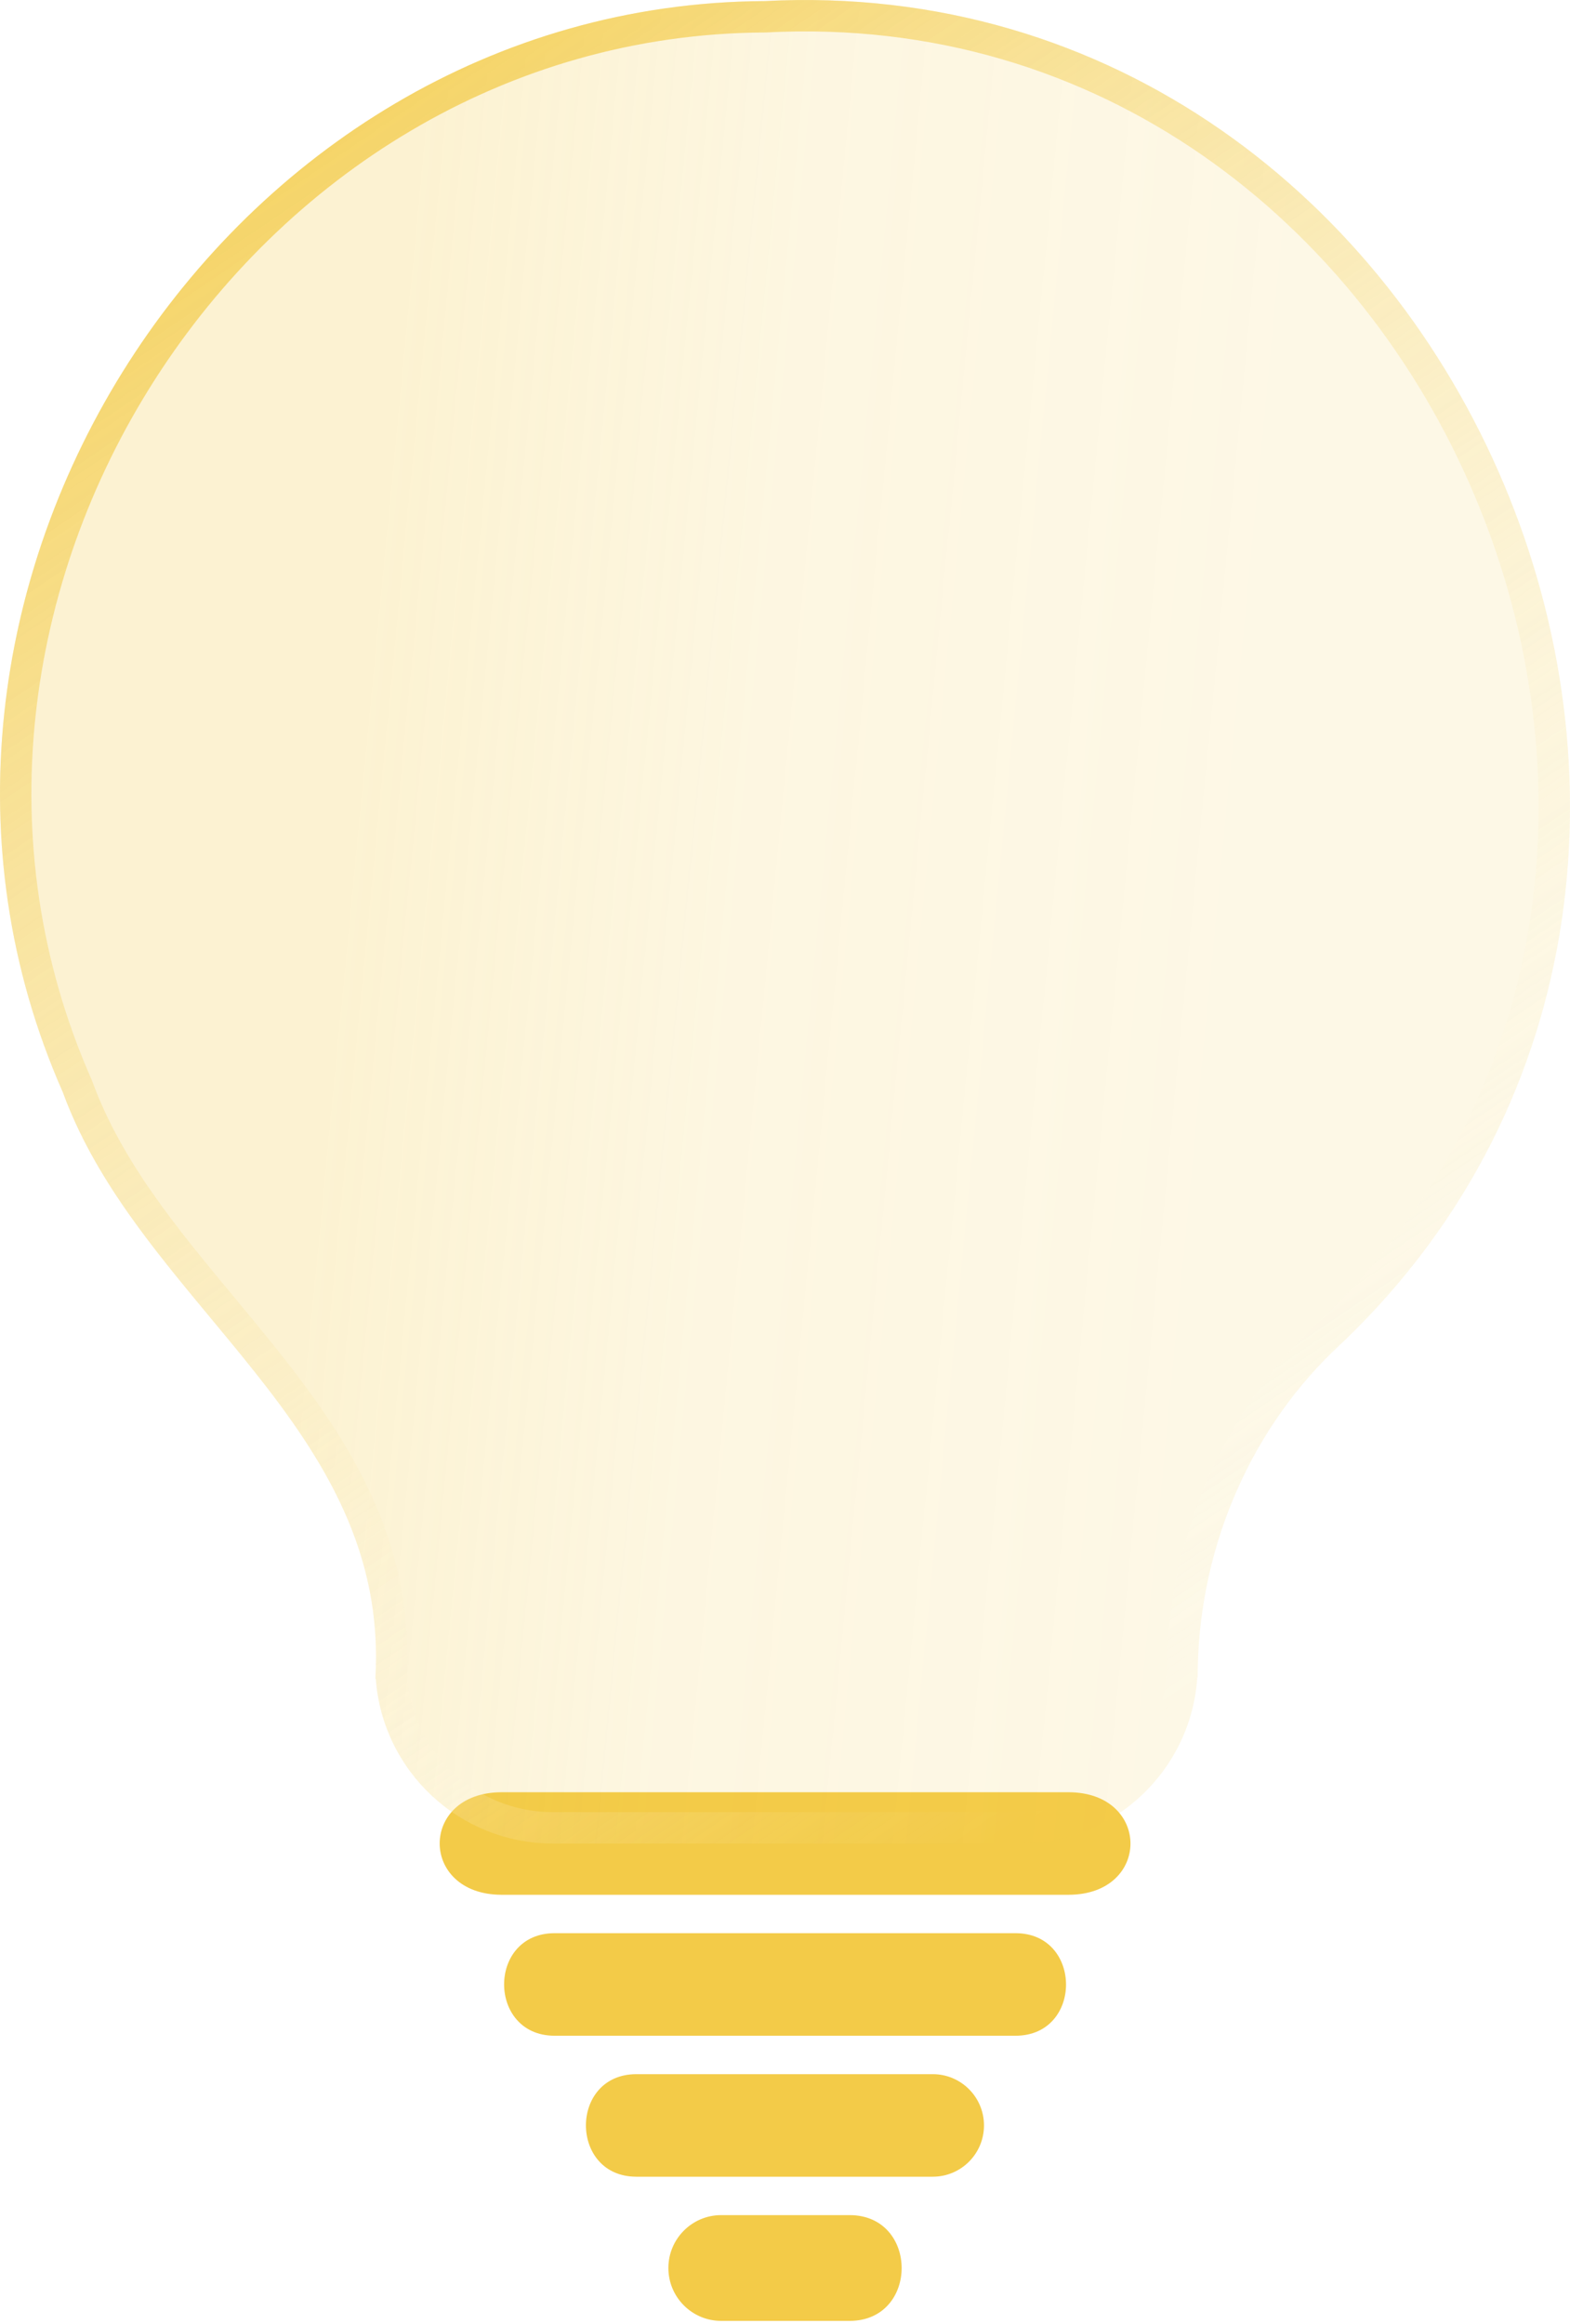
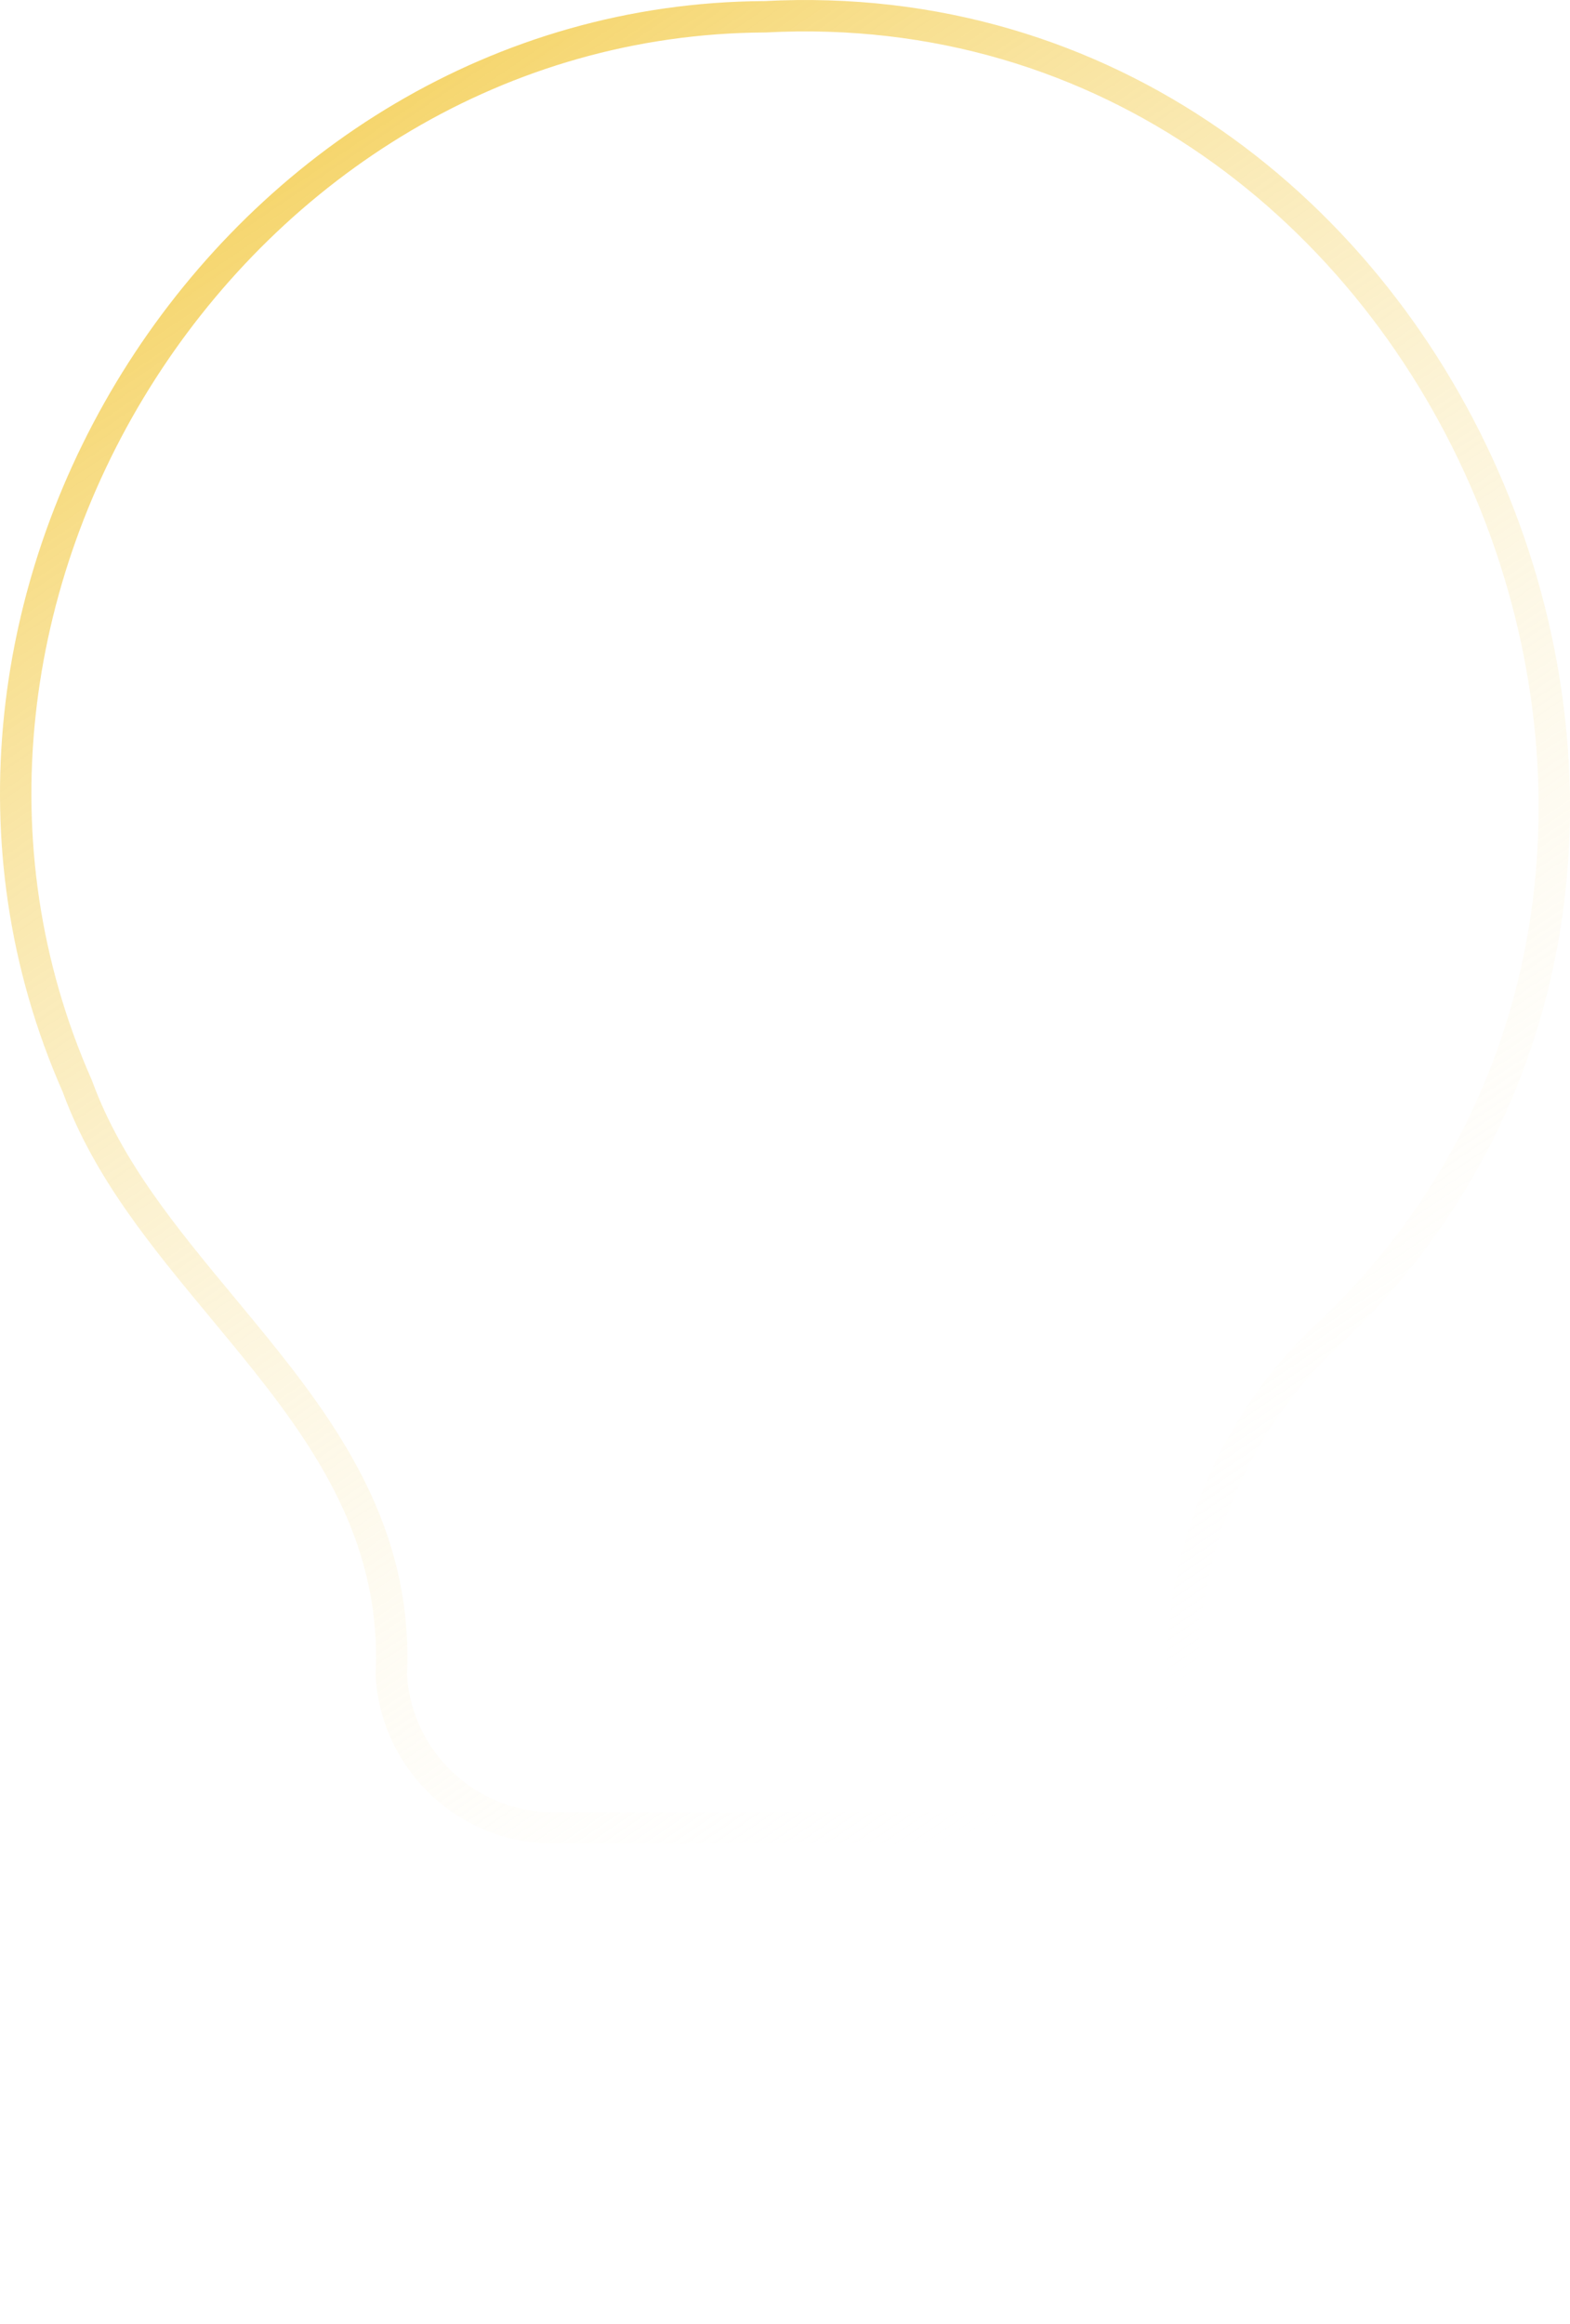
<svg xmlns="http://www.w3.org/2000/svg" width="50" height="74" viewBox="0 0 50 74" fill="none">
-   <path d="M32.351 64.821H17.653C15.525 64.812 15.518 61.565 17.653 61.556H32.351C34.479 61.565 34.487 64.812 32.351 64.821Z" fill="#F3CB48" />
-   <path d="M34.037 60.333H15.968C13.352 60.324 13.343 57.077 15.968 57.068H34.037C36.653 57.077 36.662 60.324 34.037 60.333Z" fill="#F3CB48" />
-   <path d="M29.707 69.31H20.259C18.13 69.301 18.125 66.054 20.259 66.045H29.707C30.607 66.045 31.337 66.776 31.337 67.677C31.337 68.579 30.607 69.31 29.707 69.31Z" fill="#F3CB48" />
-   <path d="M27.065 73.901H22.968C22.039 73.901 21.286 73.147 21.286 72.217C21.286 71.287 22.04 70.533 22.968 70.533H27.065C29.264 70.543 29.266 73.892 27.065 73.901Z" fill="#F3CB48" />
  <g filter="url(#filter0_b_586_71)">
-     <path d="M24.34 0.034C7.079 0.131 -4.943 19.048 2 34.777C4.495 41.593 12.445 45.436 11.953 53.456H11.968C12.181 56.384 14.626 58.701 17.603 58.701H32.492C35.487 58.701 37.944 56.355 38.13 53.404H38.142C38.142 49.472 39.713 45.692 42.449 43.034C58.834 27.884 46.618 -1.138 24.34 0.034Z" fill="url(#paint0_linear_586_71)" fill-opacity="0.55" />
    <path d="M24.343 0.534L24.355 0.534L24.366 0.534C35.258 -0.039 43.708 6.763 47.432 15.607C51.157 24.453 50.121 35.26 42.11 42.667L42.11 42.667L42.101 42.675C39.315 45.381 37.7 49.201 37.643 53.184L37.631 53.372C37.462 56.063 35.221 58.201 32.492 58.201H17.603C14.891 58.201 12.661 56.089 12.467 53.42L12.461 53.334C12.662 49.208 10.716 46.157 8.488 43.354C8.022 42.768 7.547 42.195 7.075 41.626C5.23 39.403 3.434 37.239 2.47 34.606L2.464 34.59L2.458 34.575C-4.343 19.17 7.448 0.629 24.343 0.534Z" stroke="url(#paint1_linear_586_71)" />
  </g>
  <defs>
    <filter id="filter0_b_586_71" x="-20" y="-20" width="90" height="98.701" filterUnits="userSpaceOnUse" color-interpolation-filters="sRGB">
      <feFlood flood-opacity="0" result="BackgroundImageFix" />
      <feGaussianBlur in="BackgroundImageFix" stdDeviation="10" />
      <feComposite in2="SourceAlpha" operator="in" result="effect1_backgroundBlur_586_71" />
      <feBlend mode="normal" in="SourceGraphic" in2="effect1_backgroundBlur_586_71" result="shape" />
    </filter>
    <linearGradient id="paint0_linear_586_71" x1="13.448" y1="6.33291e-06" x2="41.491" y2="2.702" gradientUnits="userSpaceOnUse">
      <stop offset="0.005" stop-color="#F3CB48" stop-opacity="0.45" />
      <stop offset="0.447" stop-color="#F3CB48" stop-opacity="0.3" />
      <stop offset="1" stop-color="#F3CB48" stop-opacity="0.25" />
    </linearGradient>
    <linearGradient id="paint1_linear_586_71" x1="4.955" y1="-2.72556e-07" x2="40.699" y2="52.732" gradientUnits="userSpaceOnUse">
      <stop stop-color="#F3CB48" />
      <stop offset="1" stop-color="white" stop-opacity="0" />
    </linearGradient>
  </defs>
</svg>